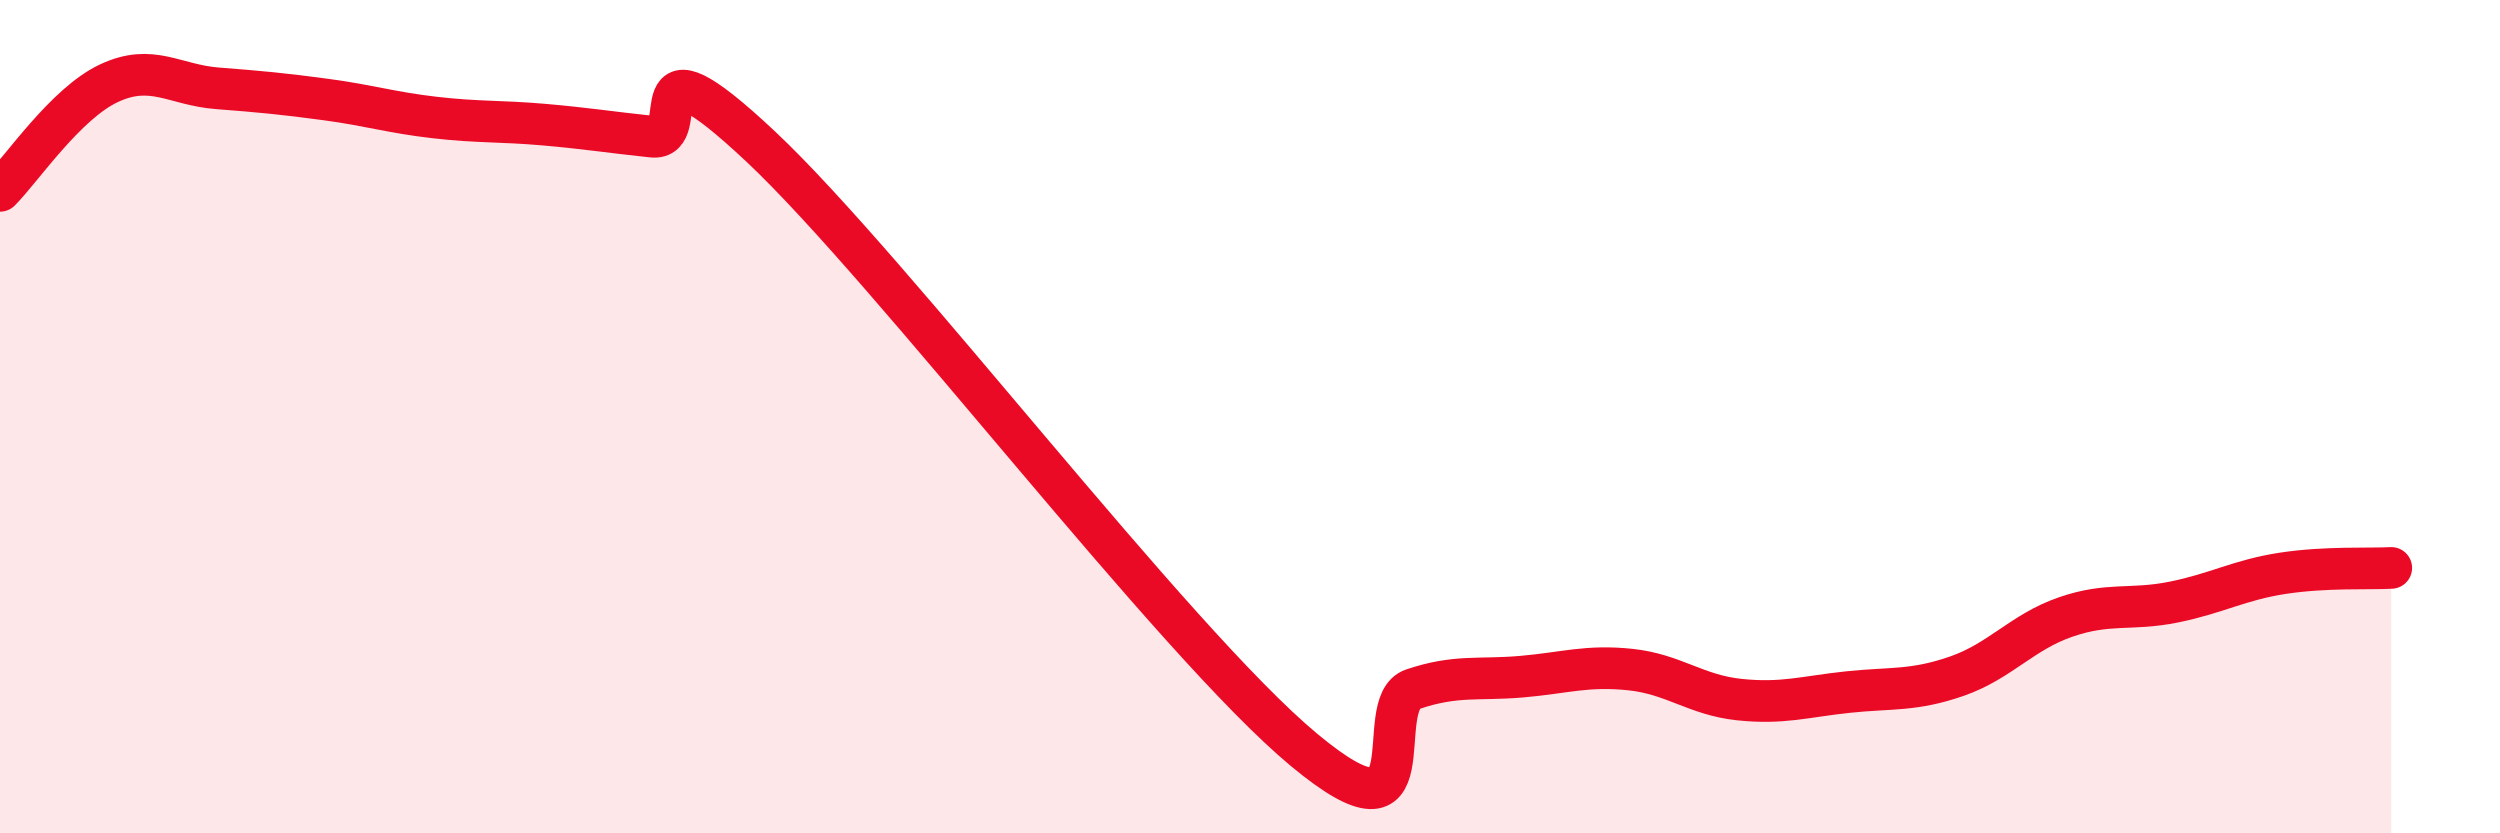
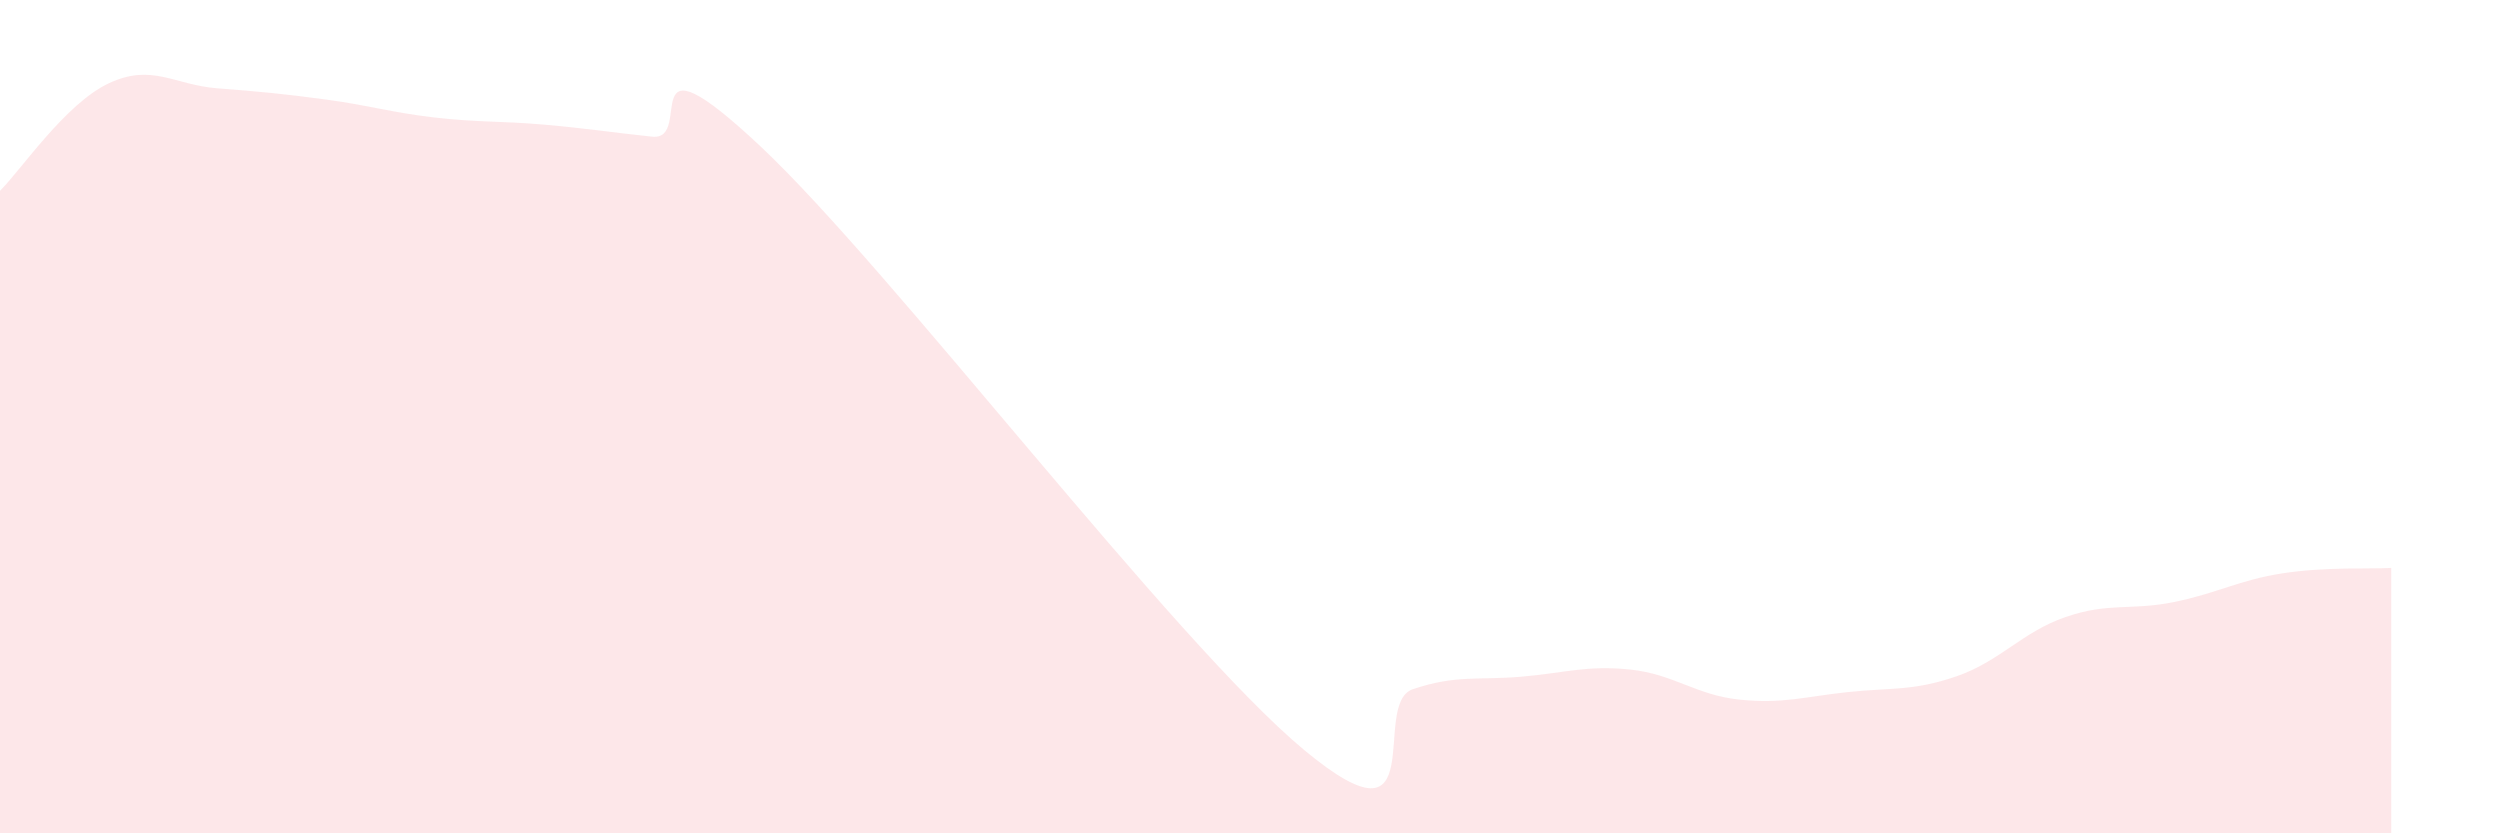
<svg xmlns="http://www.w3.org/2000/svg" width="60" height="20" viewBox="0 0 60 20">
  <path d="M 0,4.58 C 0.52,4.06 1.57,2.49 2.61,2 C 3.65,1.51 4.18,2.04 5.22,2.12 C 6.26,2.2 6.79,2.25 7.83,2.39 C 8.87,2.53 9.39,2.7 10.43,2.82 C 11.47,2.94 12,2.9 13.04,2.99 C 14.08,3.08 14.61,3.17 15.65,3.28 C 16.69,3.39 15.13,0.58 18.26,3.52 C 21.39,6.46 28.17,15.4 31.3,18 C 34.43,20.6 32.87,16.89 33.91,16.54 C 34.95,16.19 35.48,16.33 36.52,16.24 C 37.56,16.15 38.09,15.96 39.13,16.07 C 40.17,16.18 40.7,16.68 41.74,16.79 C 42.78,16.9 43.31,16.72 44.35,16.61 C 45.39,16.5 45.92,16.59 46.96,16.23 C 48,15.87 48.53,15.17 49.57,14.81 C 50.61,14.45 51.13,14.66 52.17,14.45 C 53.21,14.24 53.74,13.92 54.78,13.76 C 55.82,13.6 56.87,13.66 57.39,13.63L57.39 20L0 20Z" fill="#EB0A25" opacity="0.1" stroke-linecap="round" stroke-linejoin="round" />
-   <path d="M 0,4.58 C 0.52,4.06 1.57,2.49 2.61,2 C 3.65,1.51 4.18,2.04 5.22,2.12 C 6.26,2.2 6.79,2.25 7.83,2.39 C 8.87,2.53 9.39,2.7 10.43,2.82 C 11.47,2.94 12,2.9 13.04,2.99 C 14.08,3.08 14.61,3.17 15.65,3.28 C 16.69,3.39 15.13,0.58 18.26,3.52 C 21.39,6.46 28.17,15.4 31.3,18 C 34.43,20.6 32.87,16.89 33.91,16.54 C 34.95,16.19 35.48,16.33 36.52,16.24 C 37.56,16.15 38.09,15.96 39.13,16.07 C 40.17,16.18 40.7,16.68 41.74,16.79 C 42.78,16.9 43.31,16.72 44.35,16.61 C 45.39,16.5 45.92,16.59 46.96,16.23 C 48,15.87 48.53,15.17 49.57,14.81 C 50.61,14.45 51.13,14.66 52.17,14.45 C 53.21,14.24 53.74,13.92 54.78,13.76 C 55.82,13.6 56.87,13.66 57.39,13.63" stroke="#EB0A25" stroke-width="1" fill="none" stroke-linecap="round" stroke-linejoin="round" />
</svg>